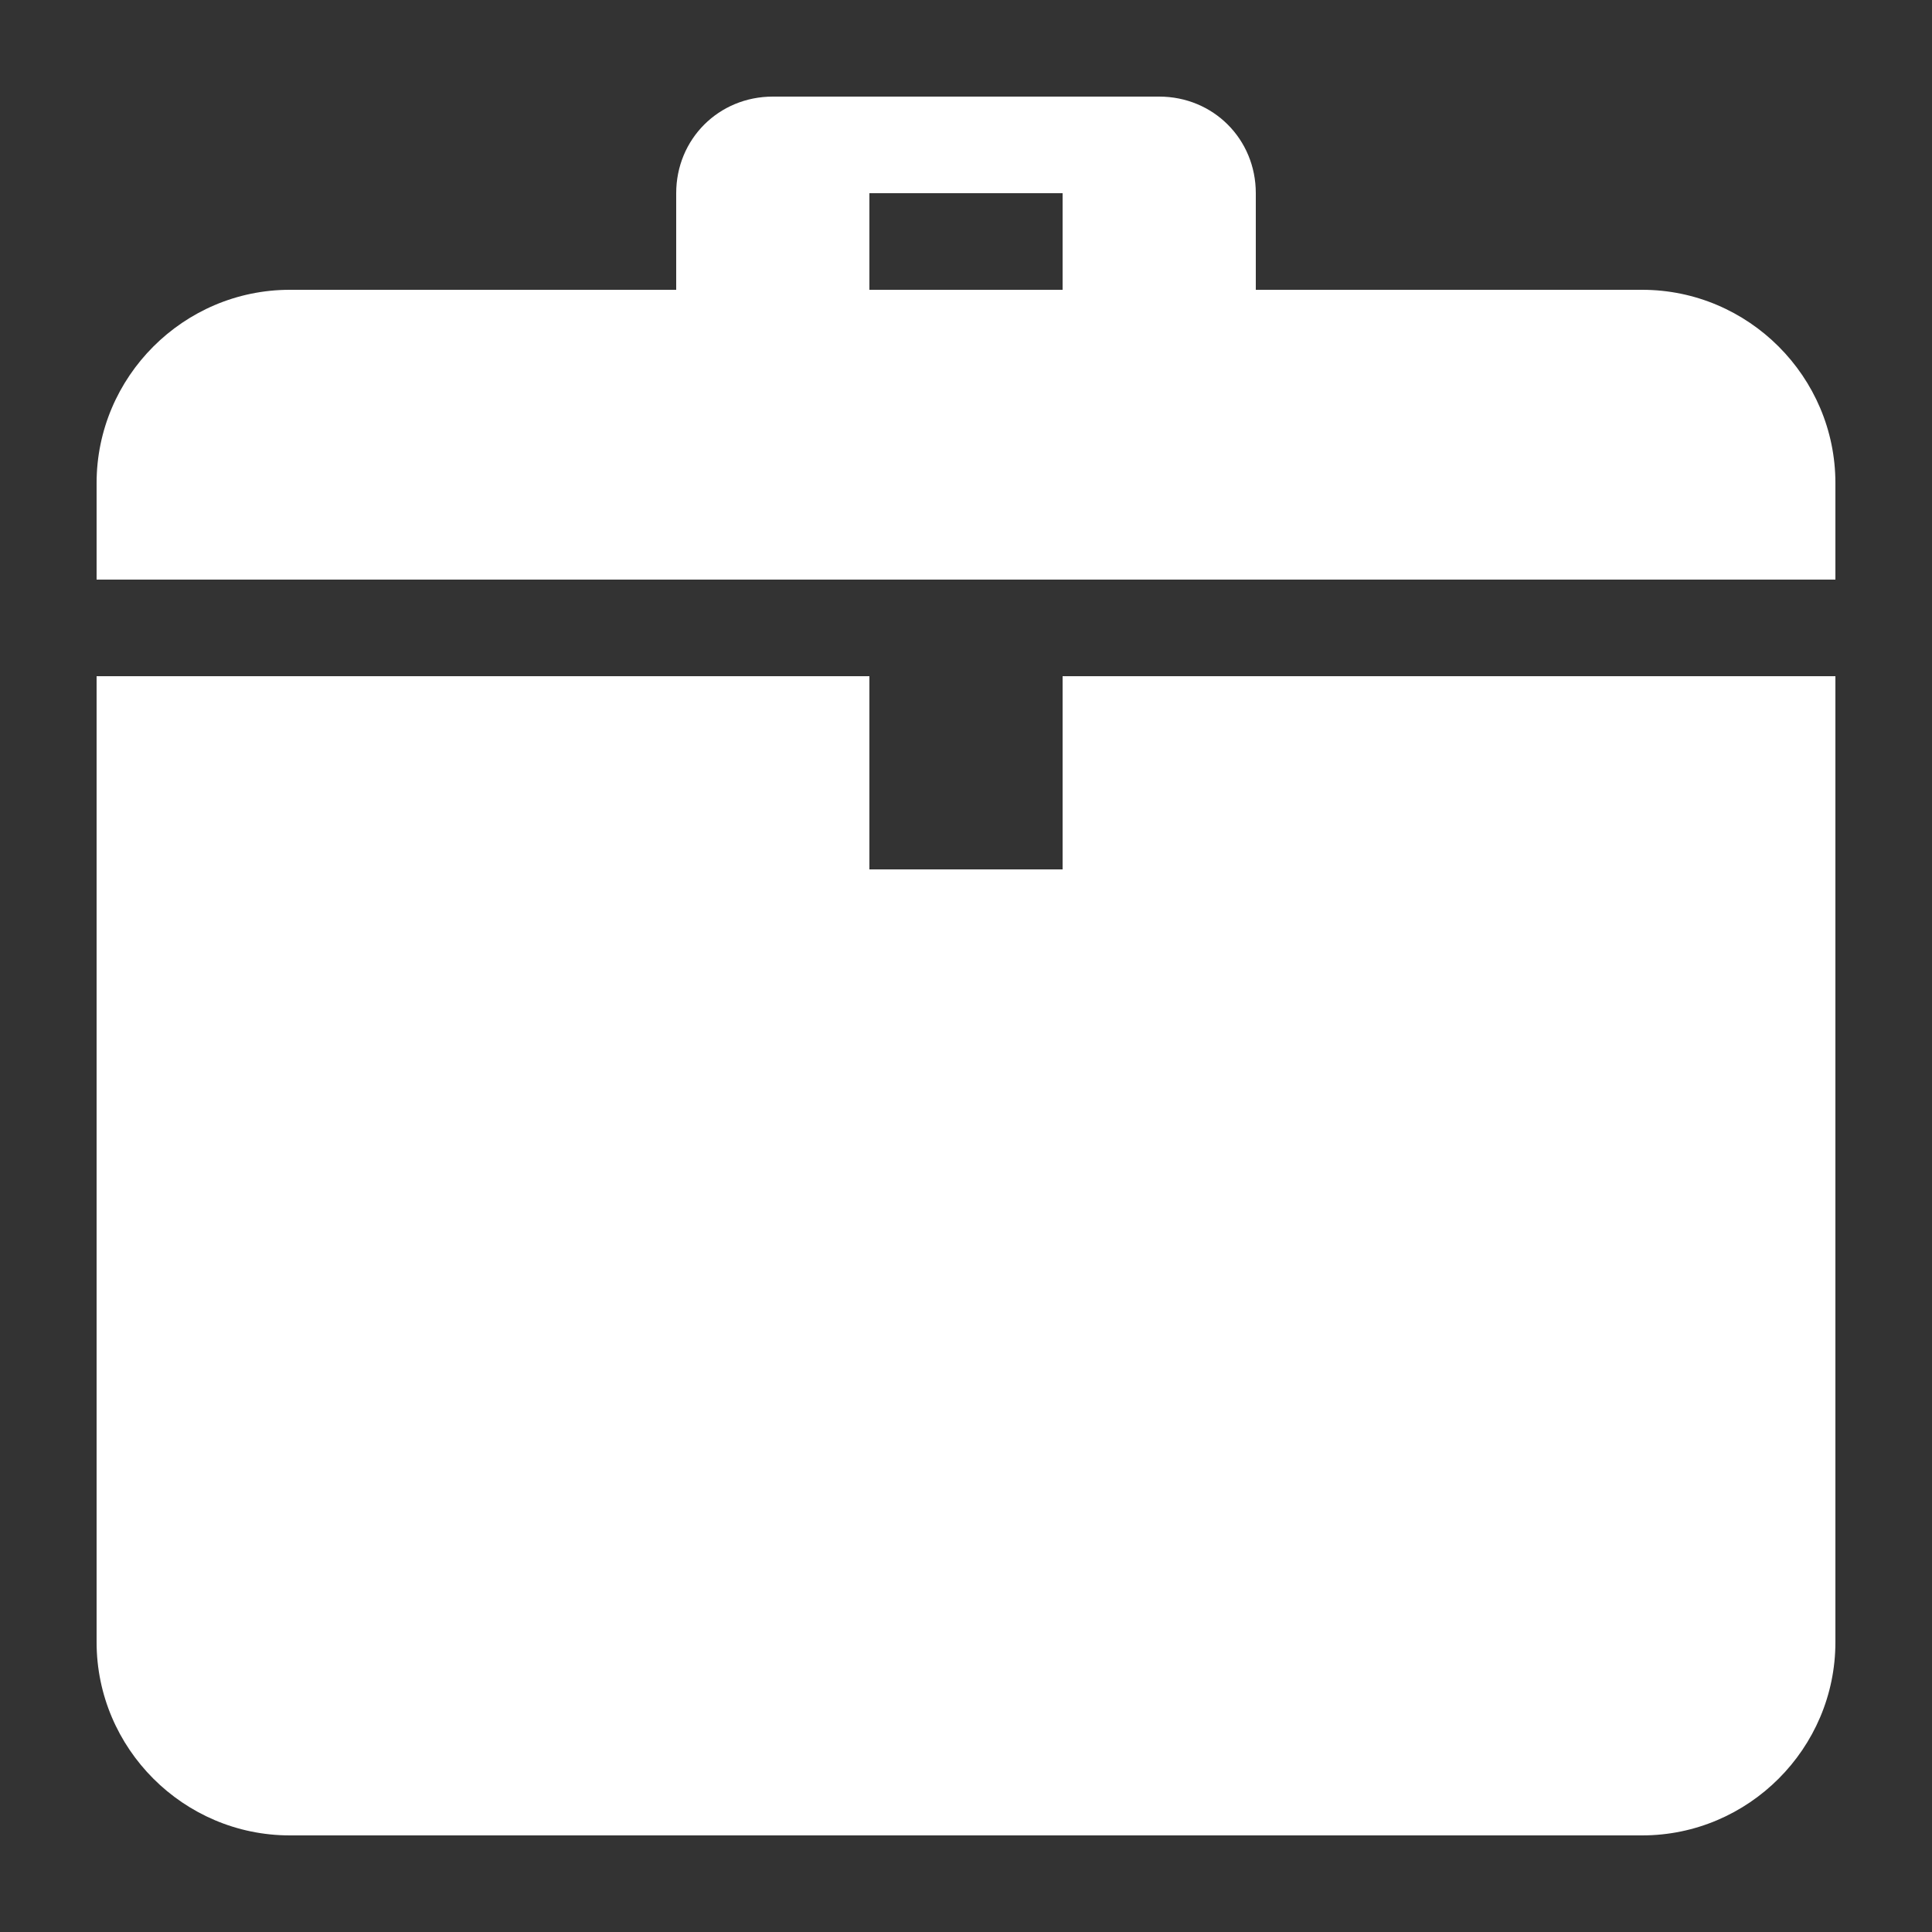
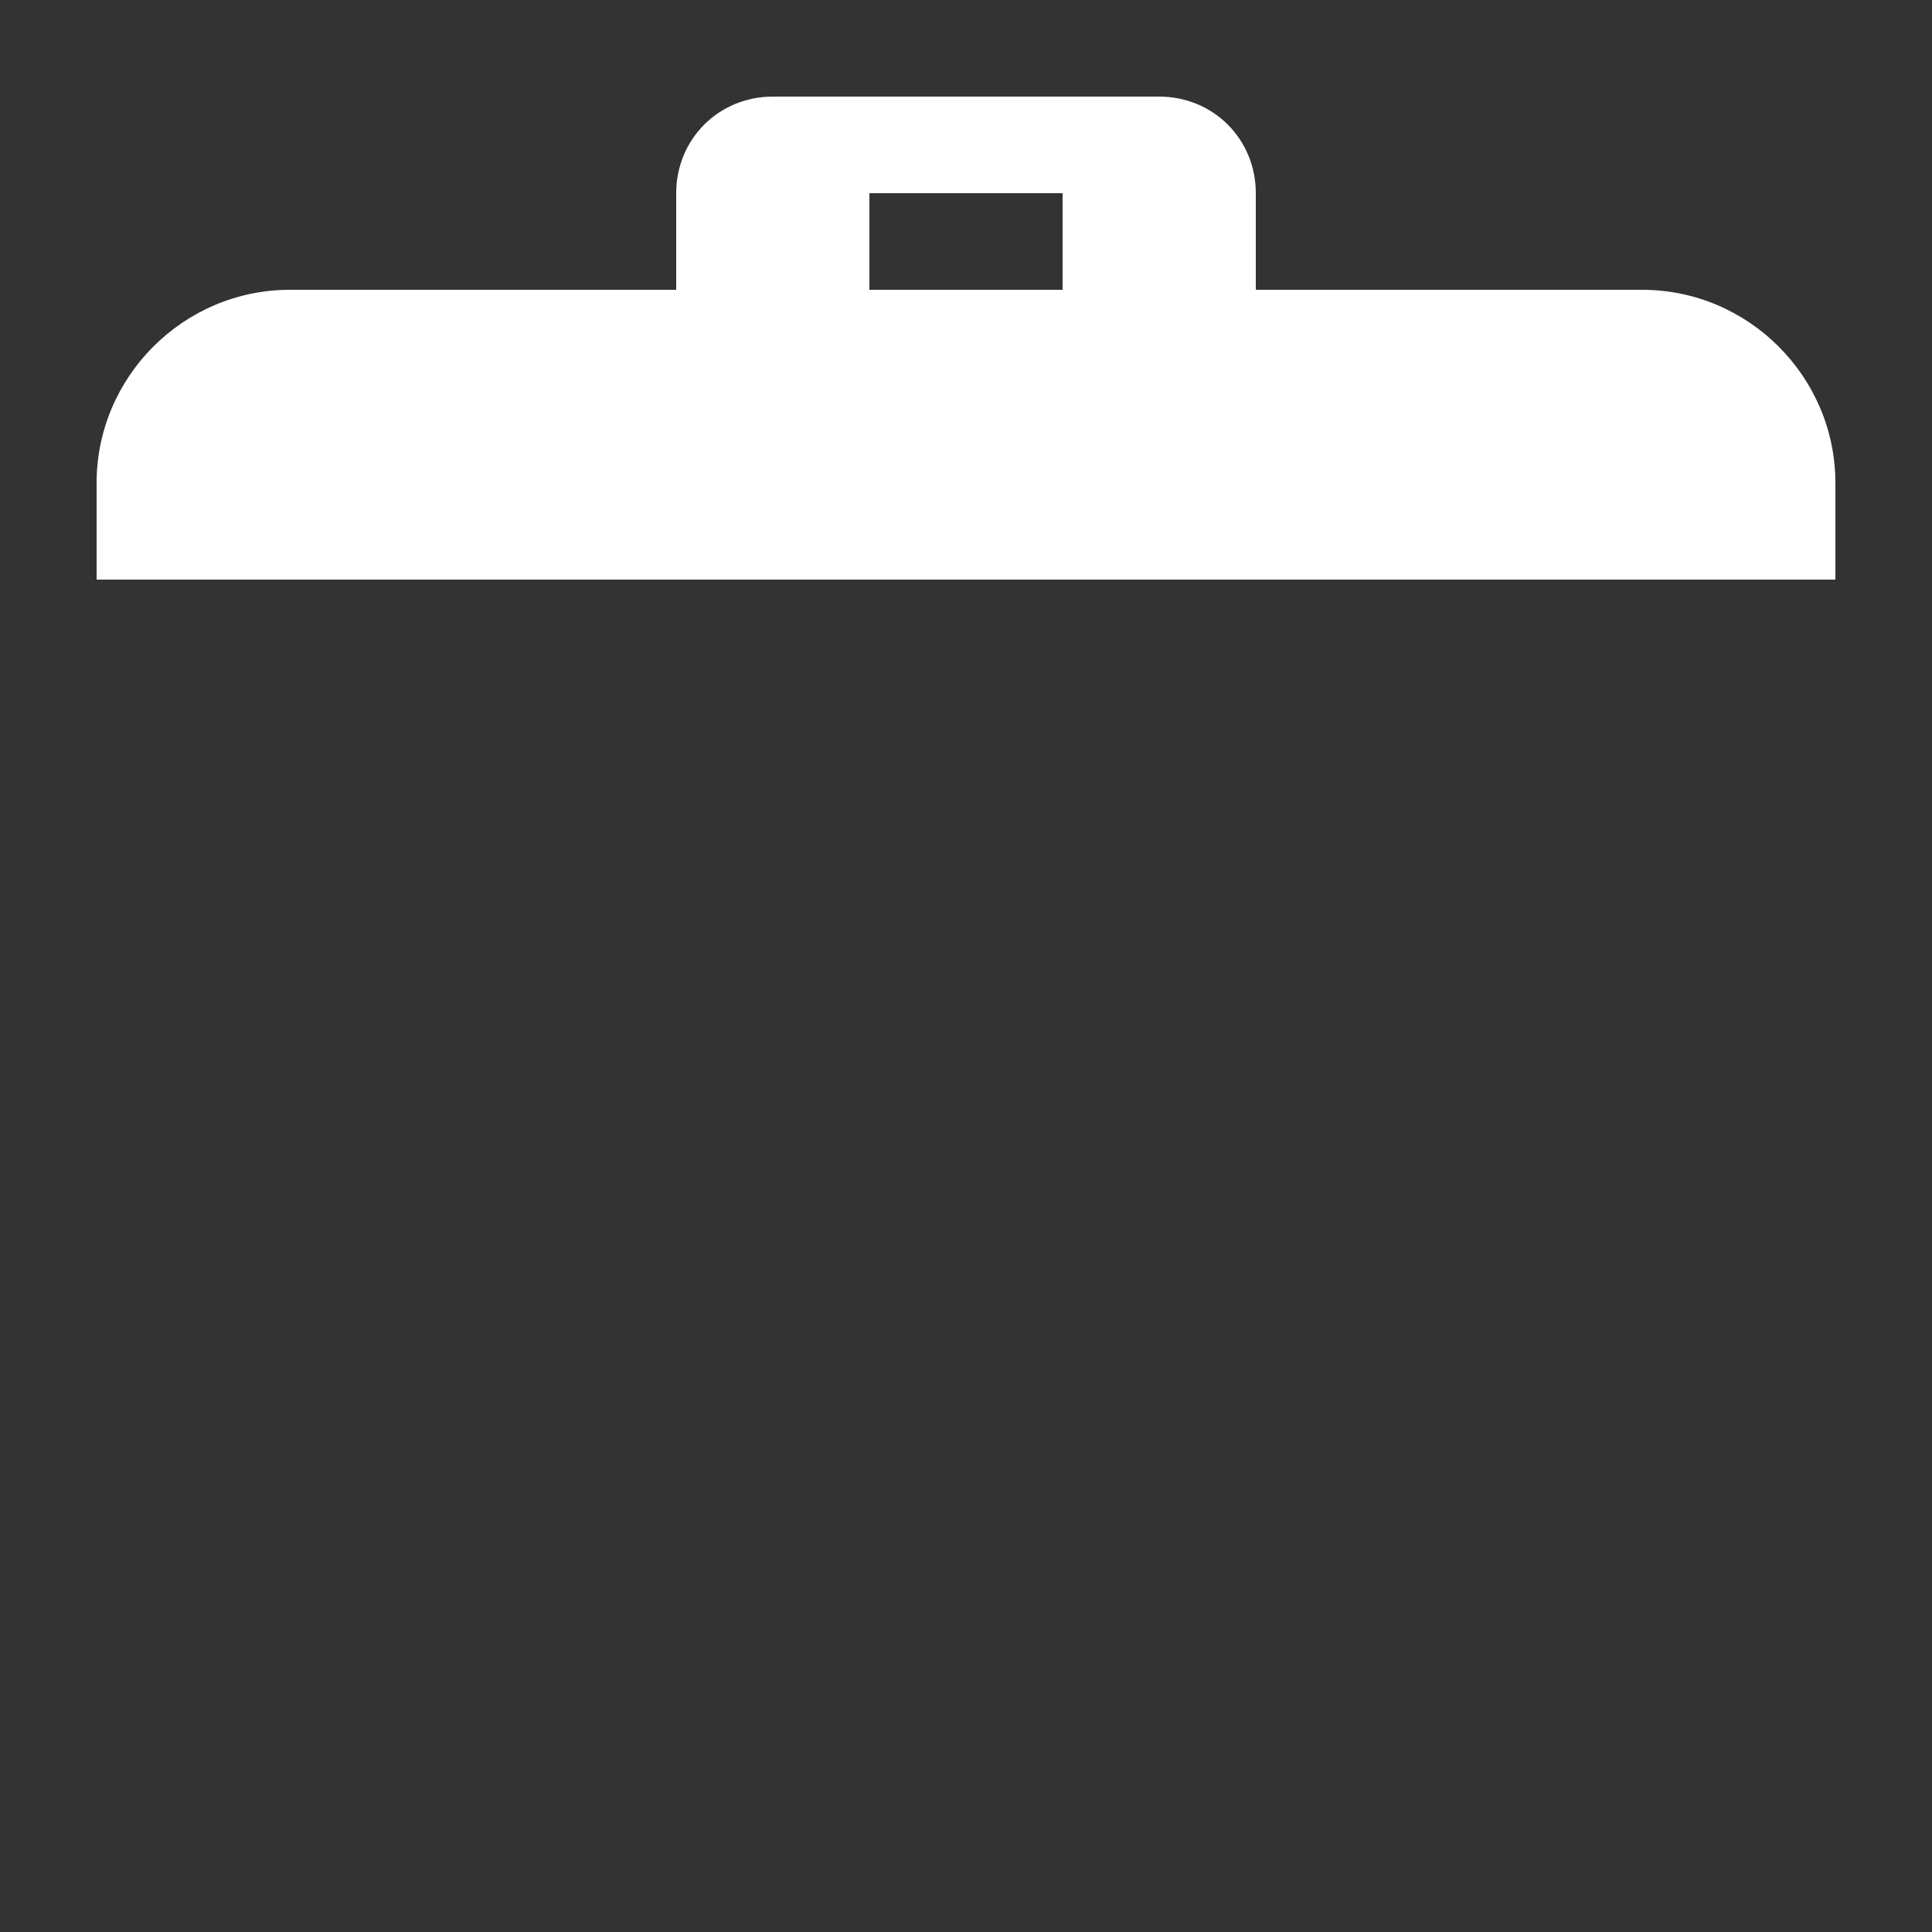
<svg xmlns="http://www.w3.org/2000/svg" version="1.1" id="Capa_1" x="0px" y="0px" viewBox="0 0 100 100" style="enable-background:new 0 0 100 100;" xml:space="preserve">
  <rect x="0" y="0" width="100" height="100" fill="#333333" stroke="none" />
  <style type="text/css">
	.st0{fill:none;}
	.st1{fill:#FFFFFF;}
</style>
  <rect y="0" class="st0" width="100" height="100" />
-   <line class="st0" x1="70" y1="15" x2="55" y2="15" />
-   <line class="st0" x1="45" y1="15" x2="30" y2="15" />
  <g>
    <path class="st1" d="M85,15h-5H65v-5c0-2.8-2.2-5-5-5H40c-2.8,0-5,2.2-5,5v5H20h-5C9.5,15,5,19.5,5,25v5h90v-5   C95,19.5,90.5,15,85,15z M45,10h10v5H45V10z" />
-     <path class="st1" d="M55,45H45V35H5v50c0,5.5,4.5,10,10,10h70c5.5,0,10-4.5,10-10V35H55V45z" />
  </g>
</svg>